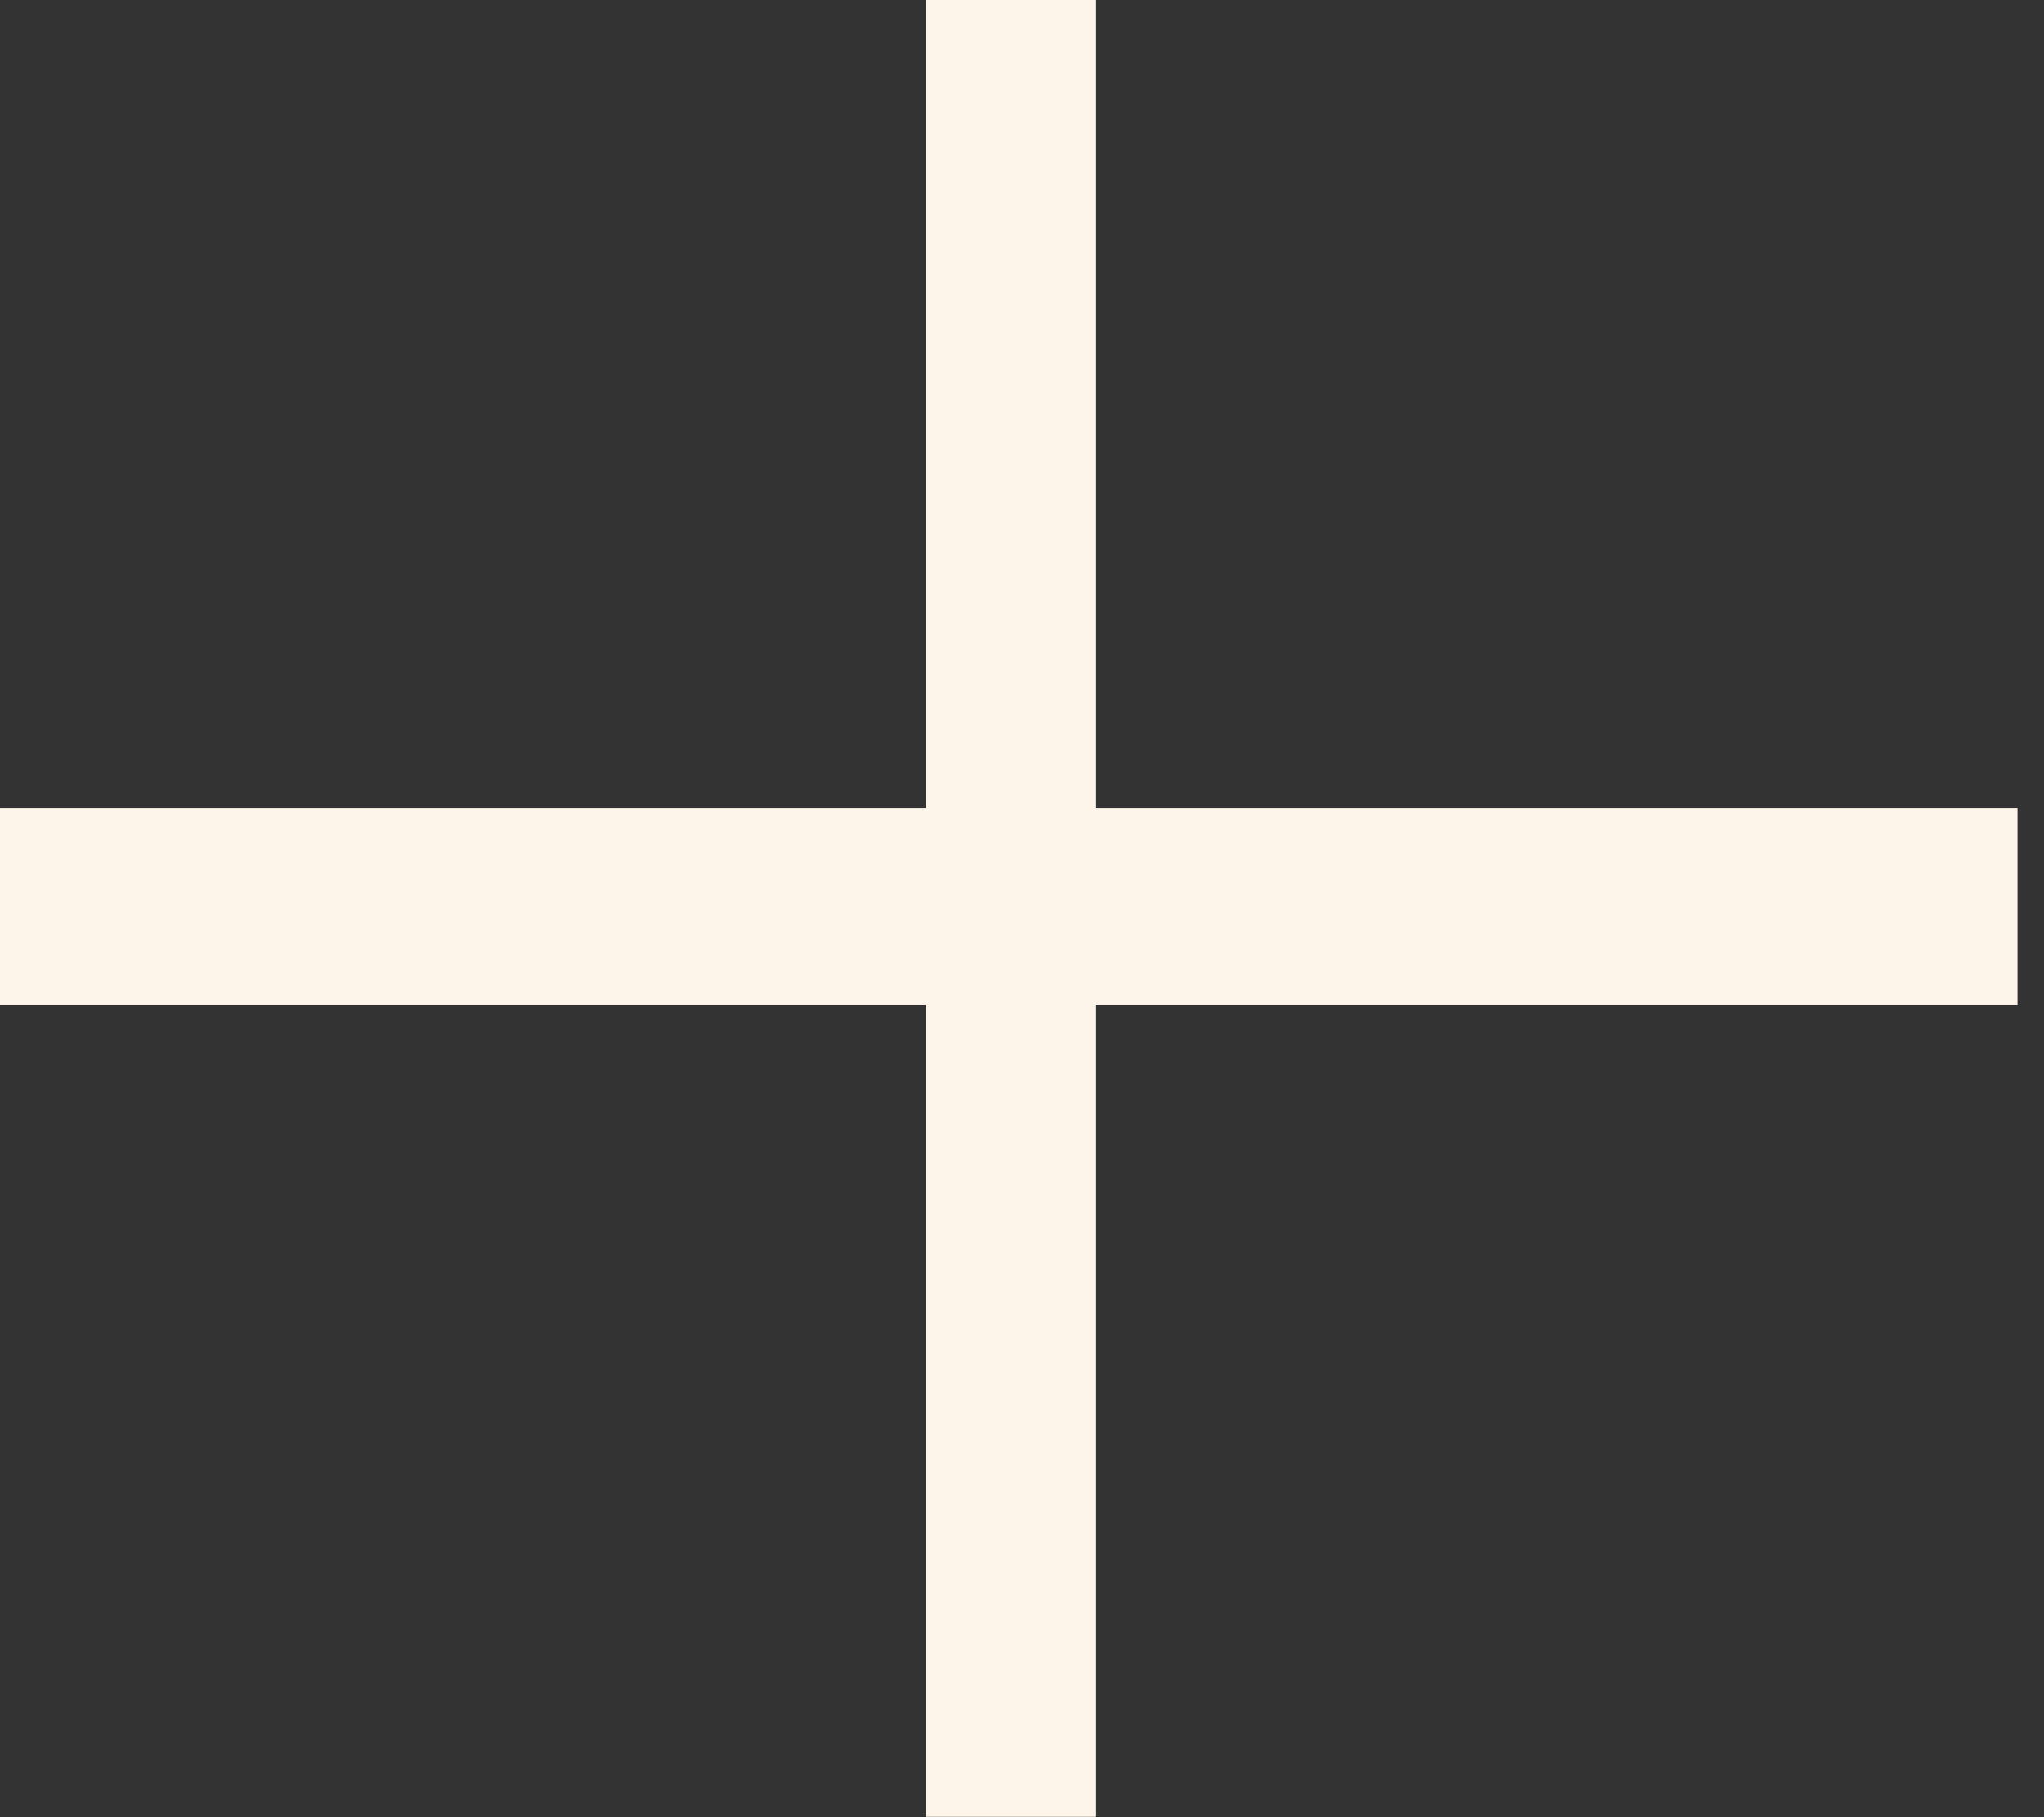
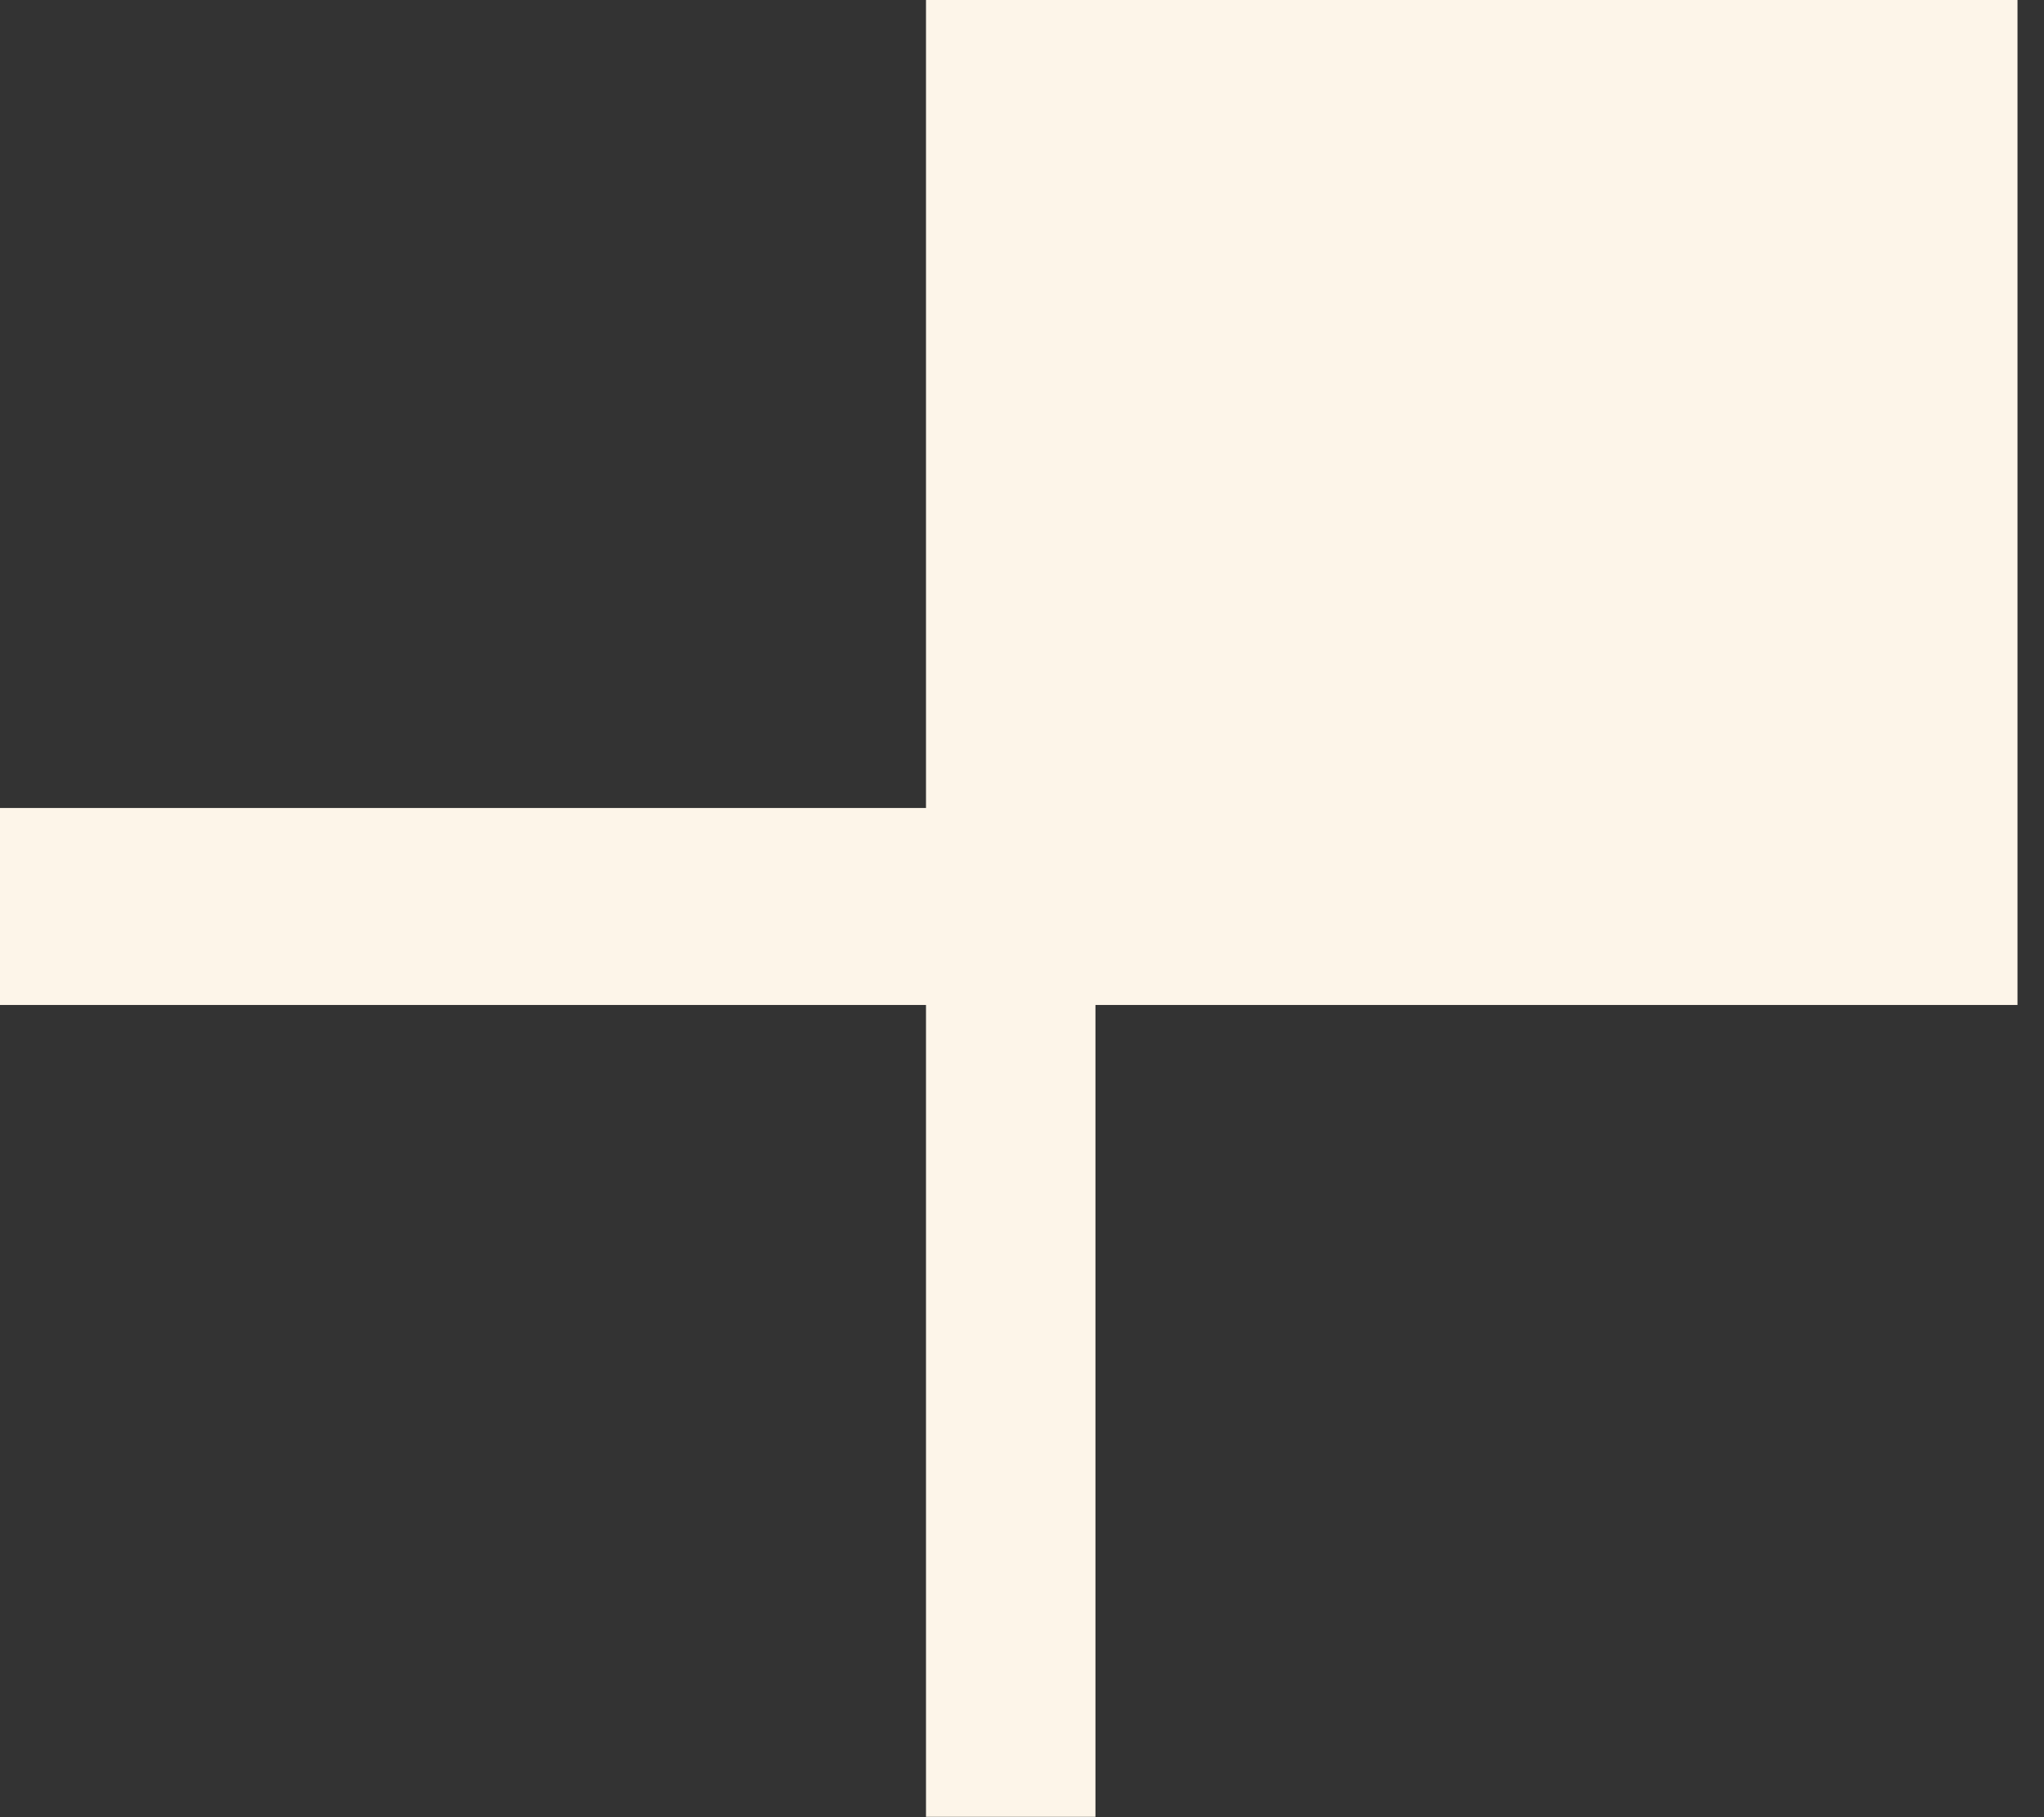
<svg xmlns="http://www.w3.org/2000/svg" width="63" height="56" viewBox="0 0 63 56" fill="none">
  <rect x="0" y="0" width="63" height="56" fill="#333333" stroke="none" />
-   <path d="M62.183 24.9H33.764V0L28.541 0V24.9H-1.52588e-05V30.97H28.541V55.989H33.764V30.97H62.183V24.9Z" fill="#FDF5E9" />
+   <path d="M62.183 24.9V0L28.541 0V24.9H-1.52588e-05V30.97H28.541V55.989H33.764V30.97H62.183V24.9Z" fill="#FDF5E9" />
</svg>